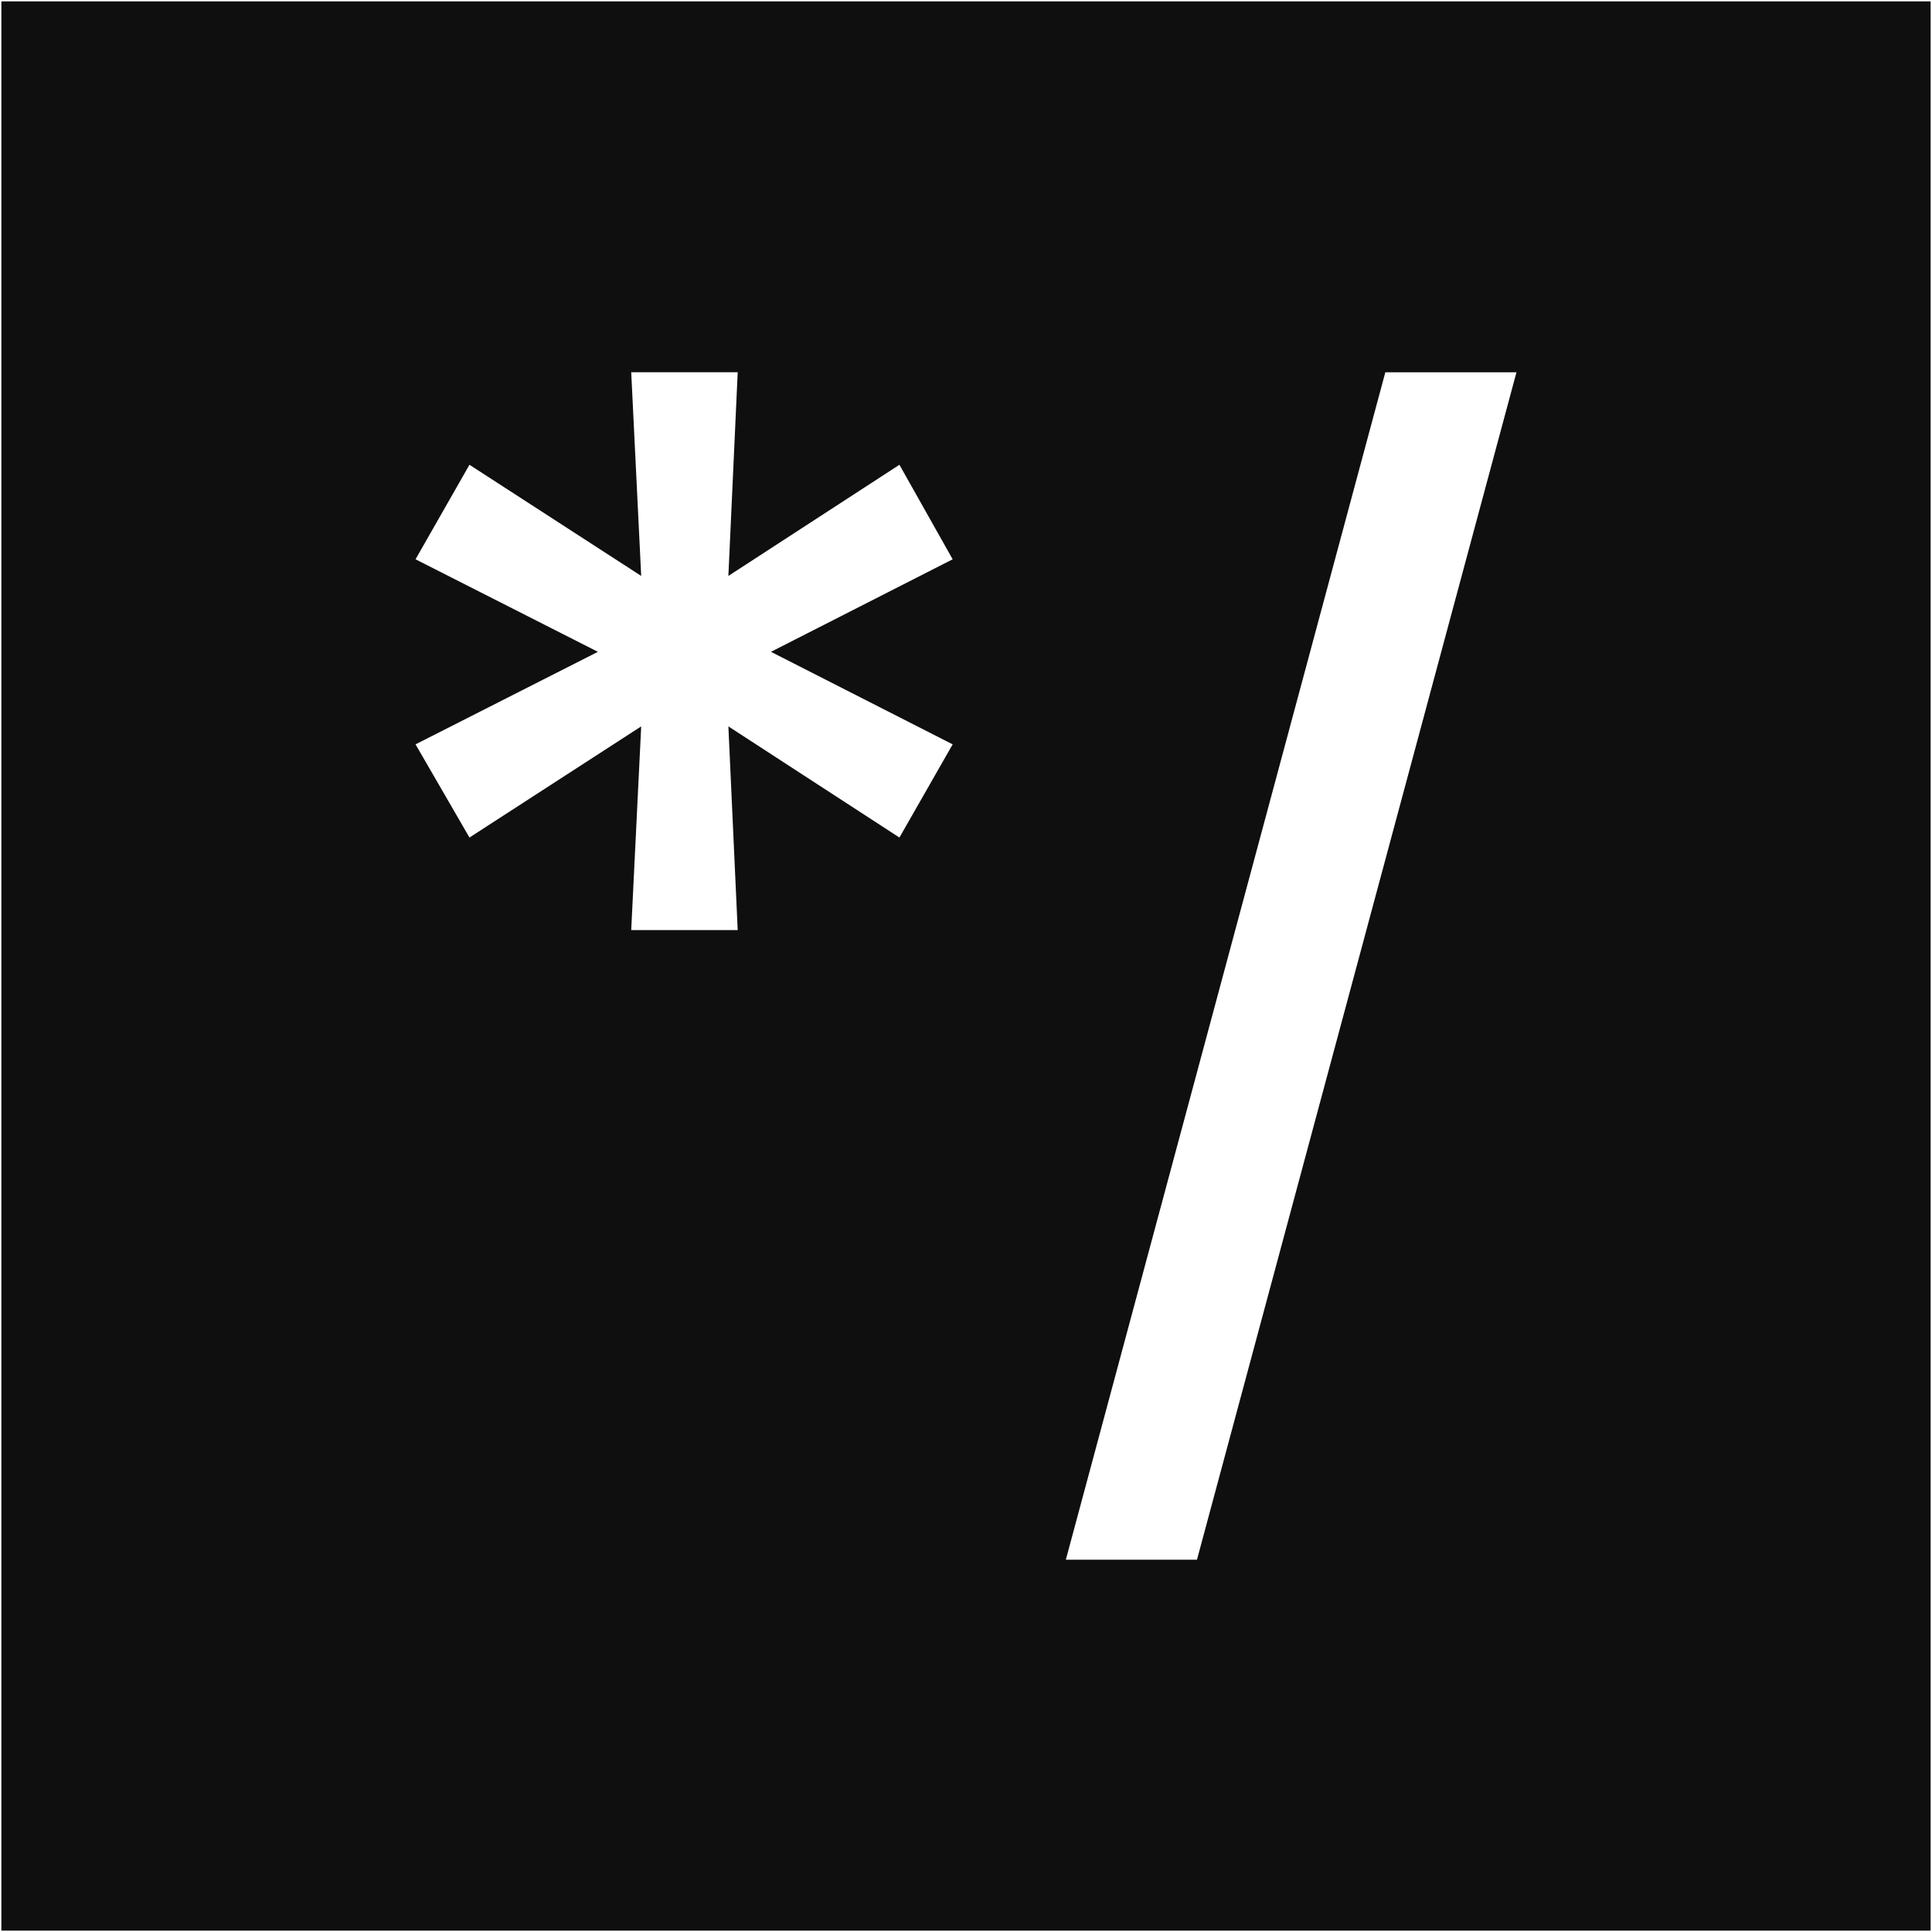
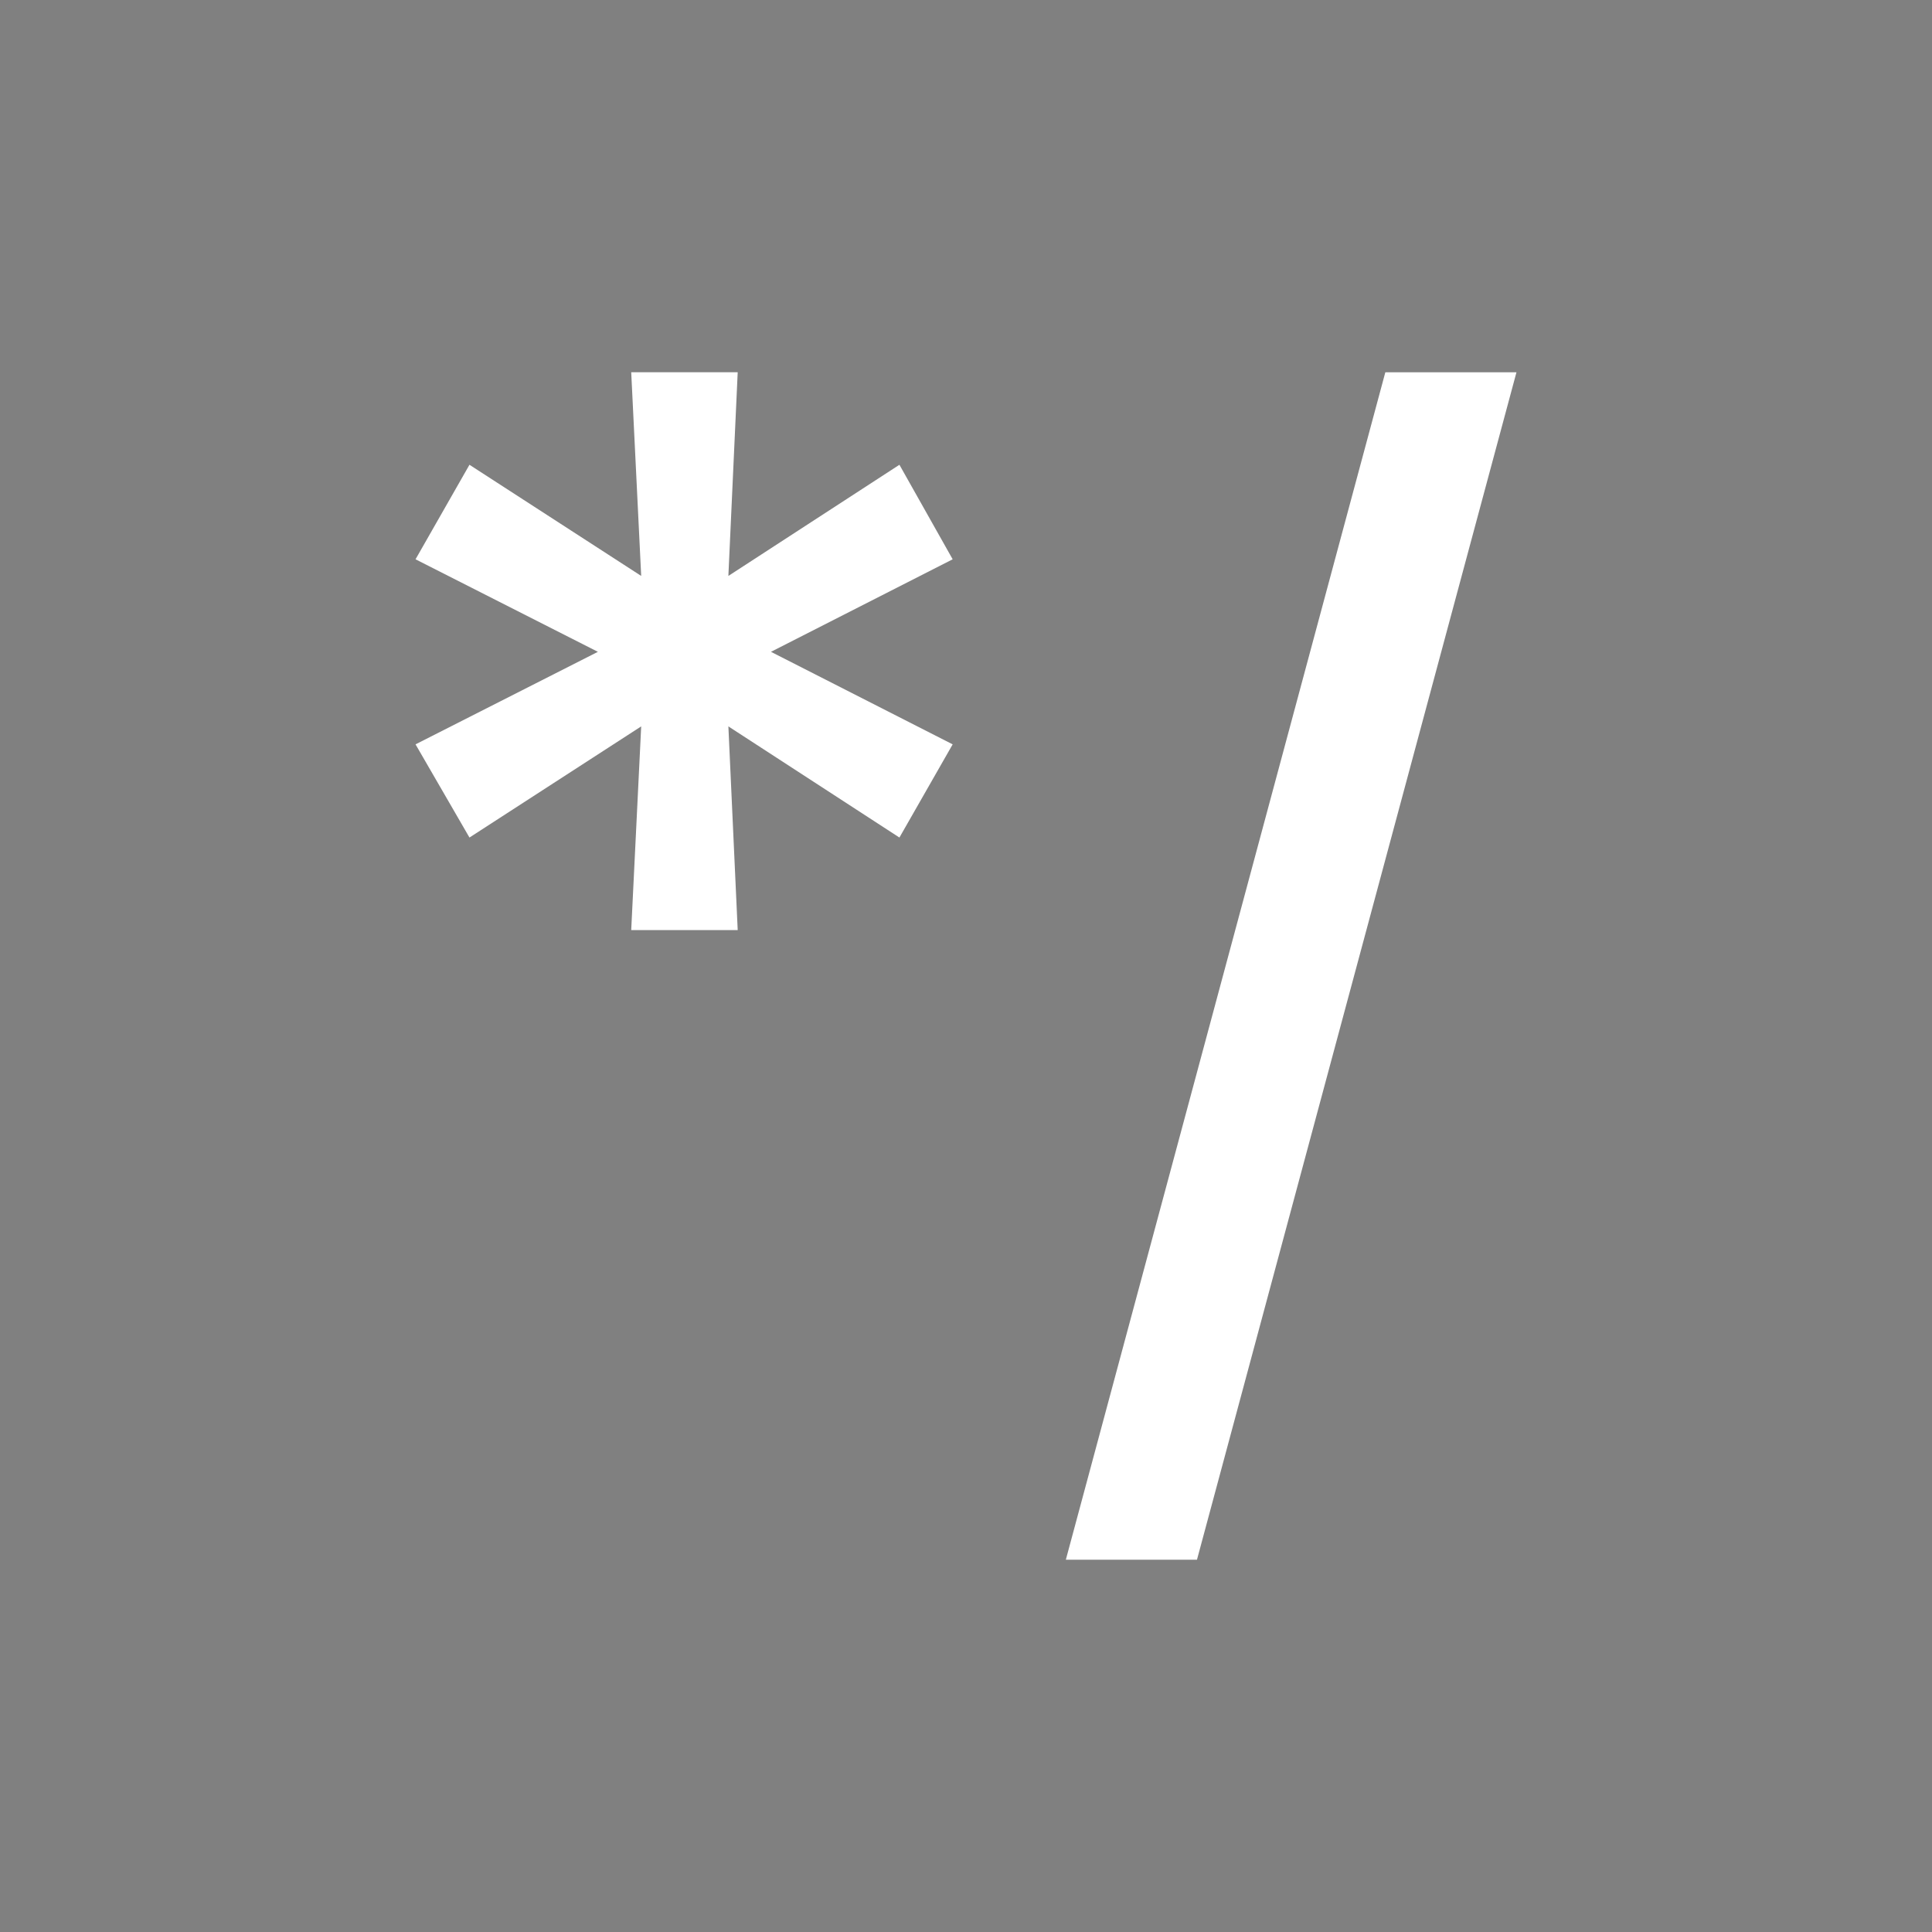
<svg xmlns="http://www.w3.org/2000/svg" id="Layer_1" version="1.1" viewBox="0 0 708.66 708.66">
  <rect x="0" y="0" width="708.66" height="708.66" fill="#808080" stroke="none" />
  <defs>
    <style>
      .st0 {
        fill: #fff;
      }

      .st1 {
        fill: #0f0f0f;
        stroke: #fff;
        stroke-miterlimit: 10;
      }
    </style>
  </defs>
-   <rect class="st1" x="0" width="708.66" height="708.66" />
  <g>
    <path class="st0" d="M231.53,341.15l3.66-74.71-62.99,40.77-19.78-34.18,66.89-33.94-66.89-33.94,19.78-34.67,62.99,40.77-3.66-74.71h39.06l-3.42,74.71,62.74-40.77,19.53,34.67-66.65,33.94,66.65,33.94-19.53,34.18-62.74-40.77,3.42,74.71h-39.06Z" />
    <path class="st0" d="M556.24,136.56l-117.19,435.55h-48.1l117.19-435.55h48.1Z" />
  </g>
</svg>